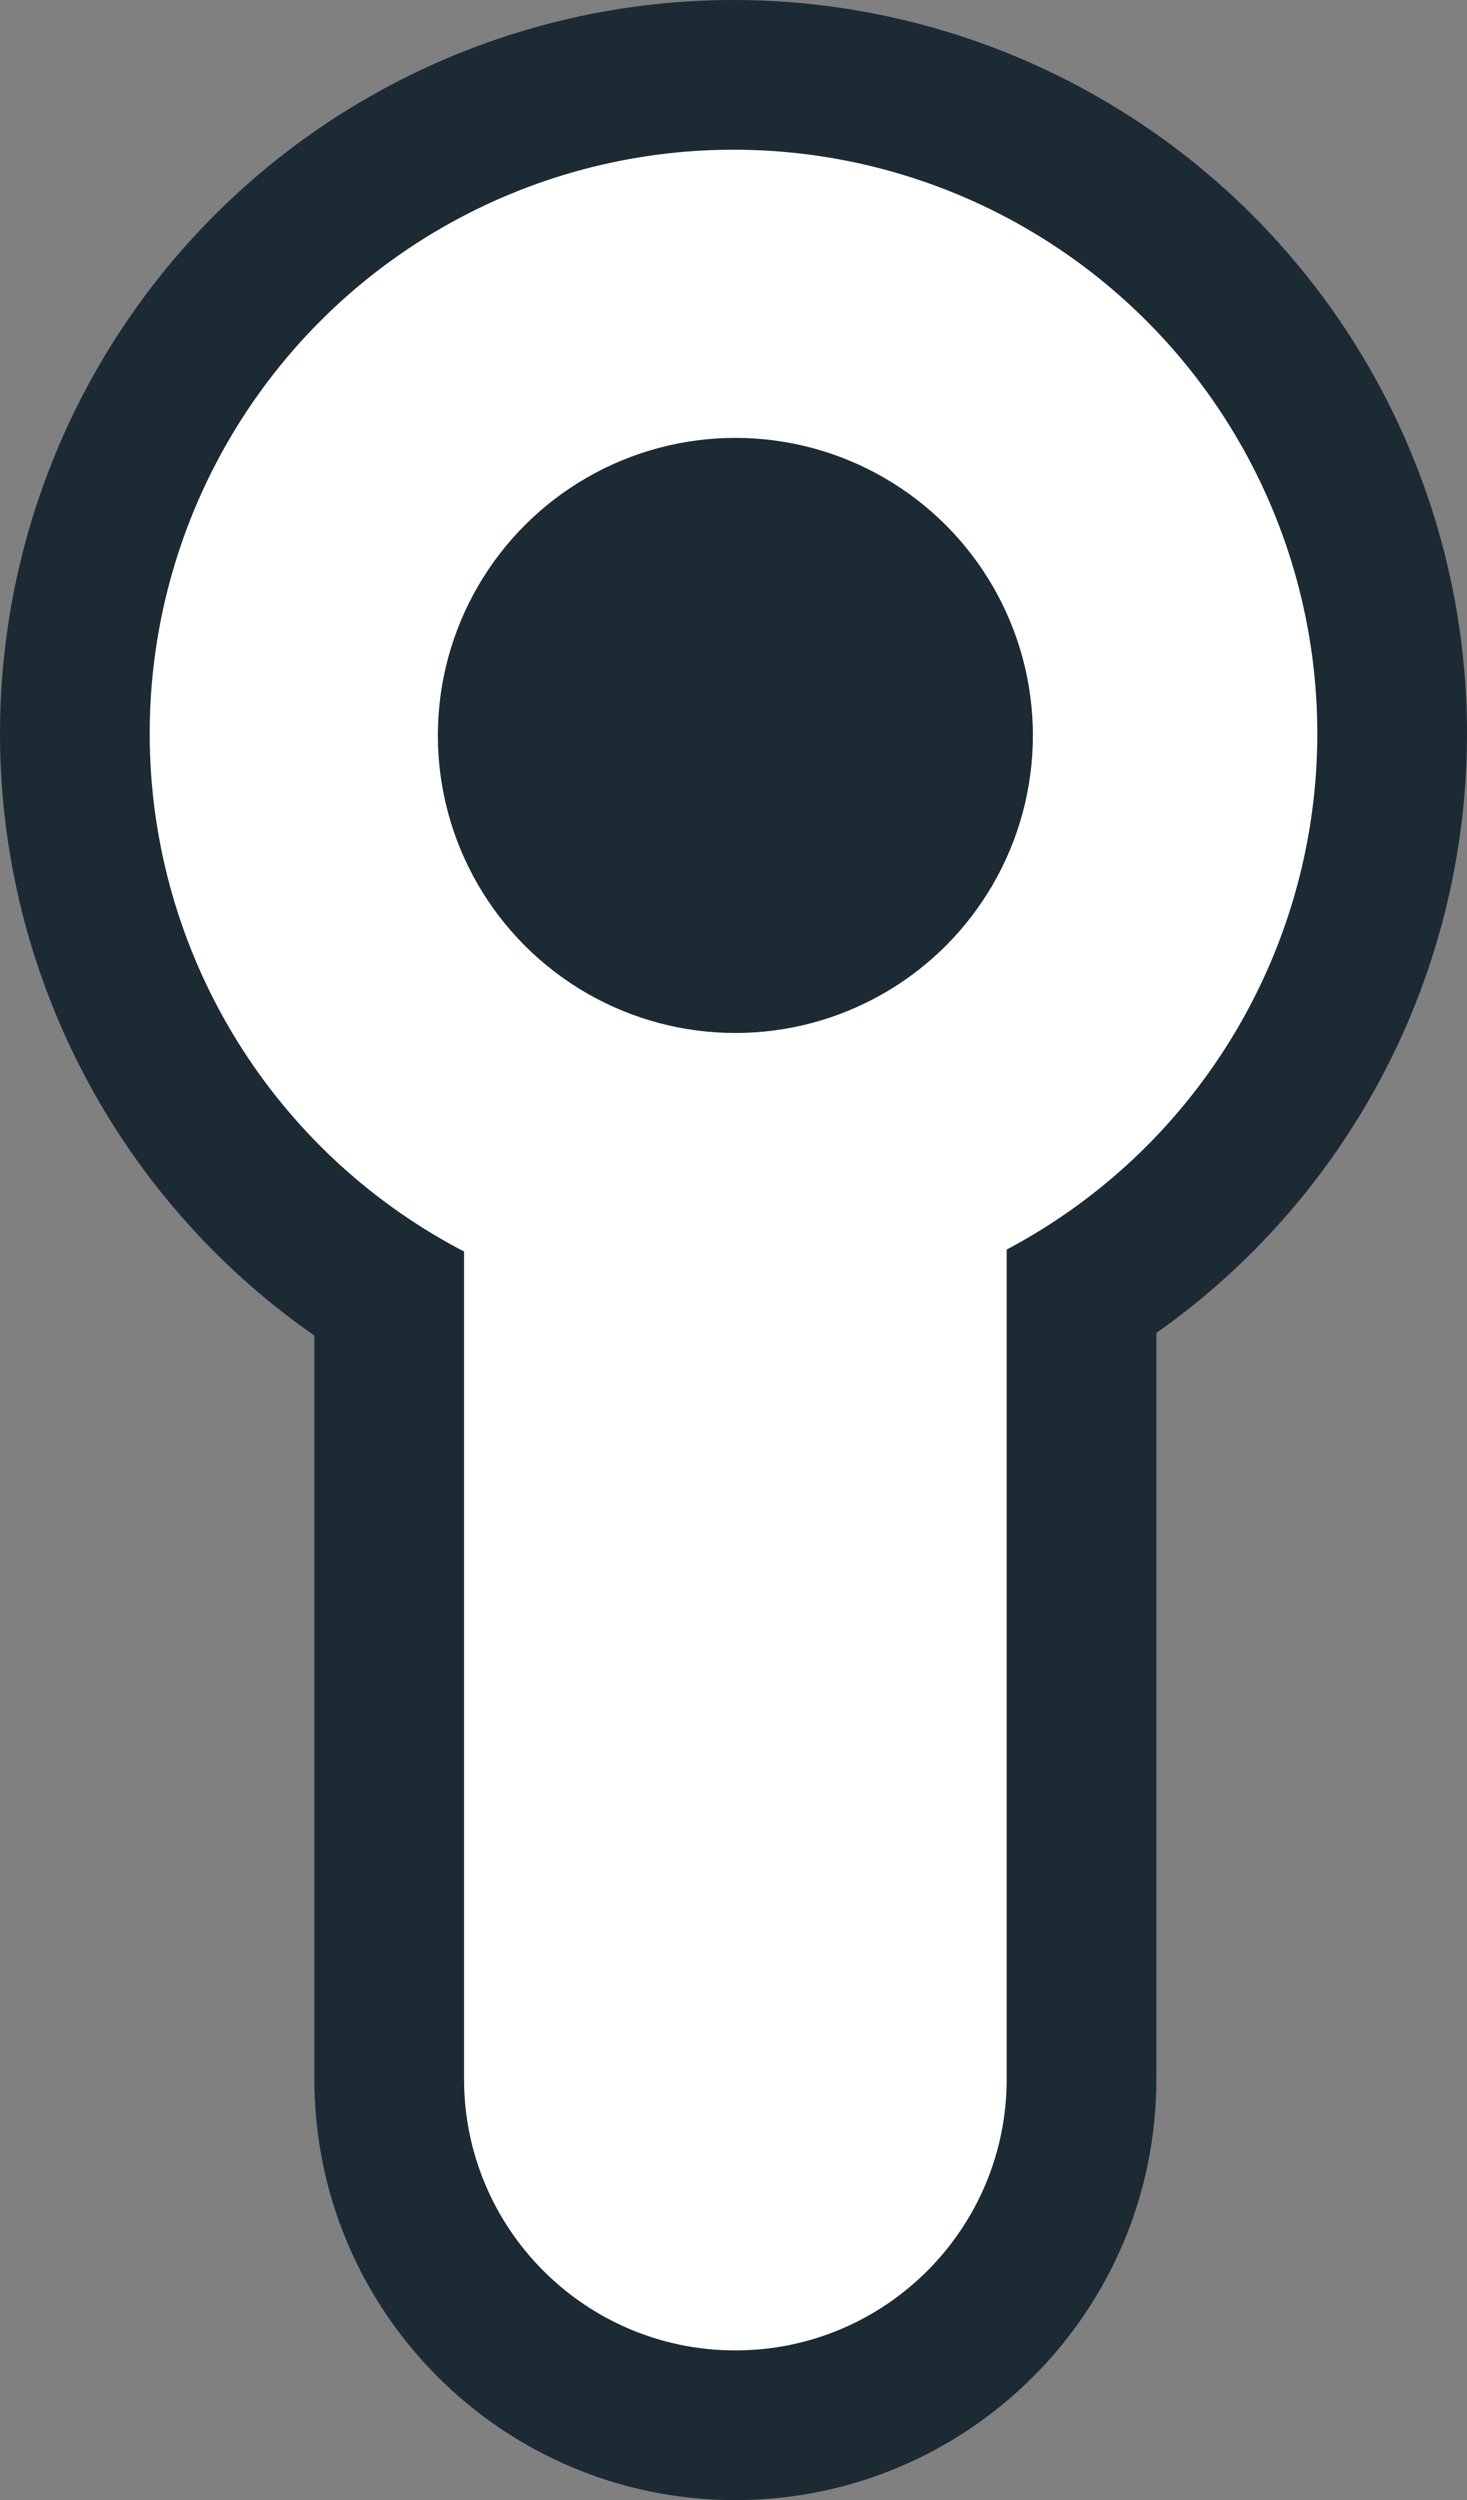
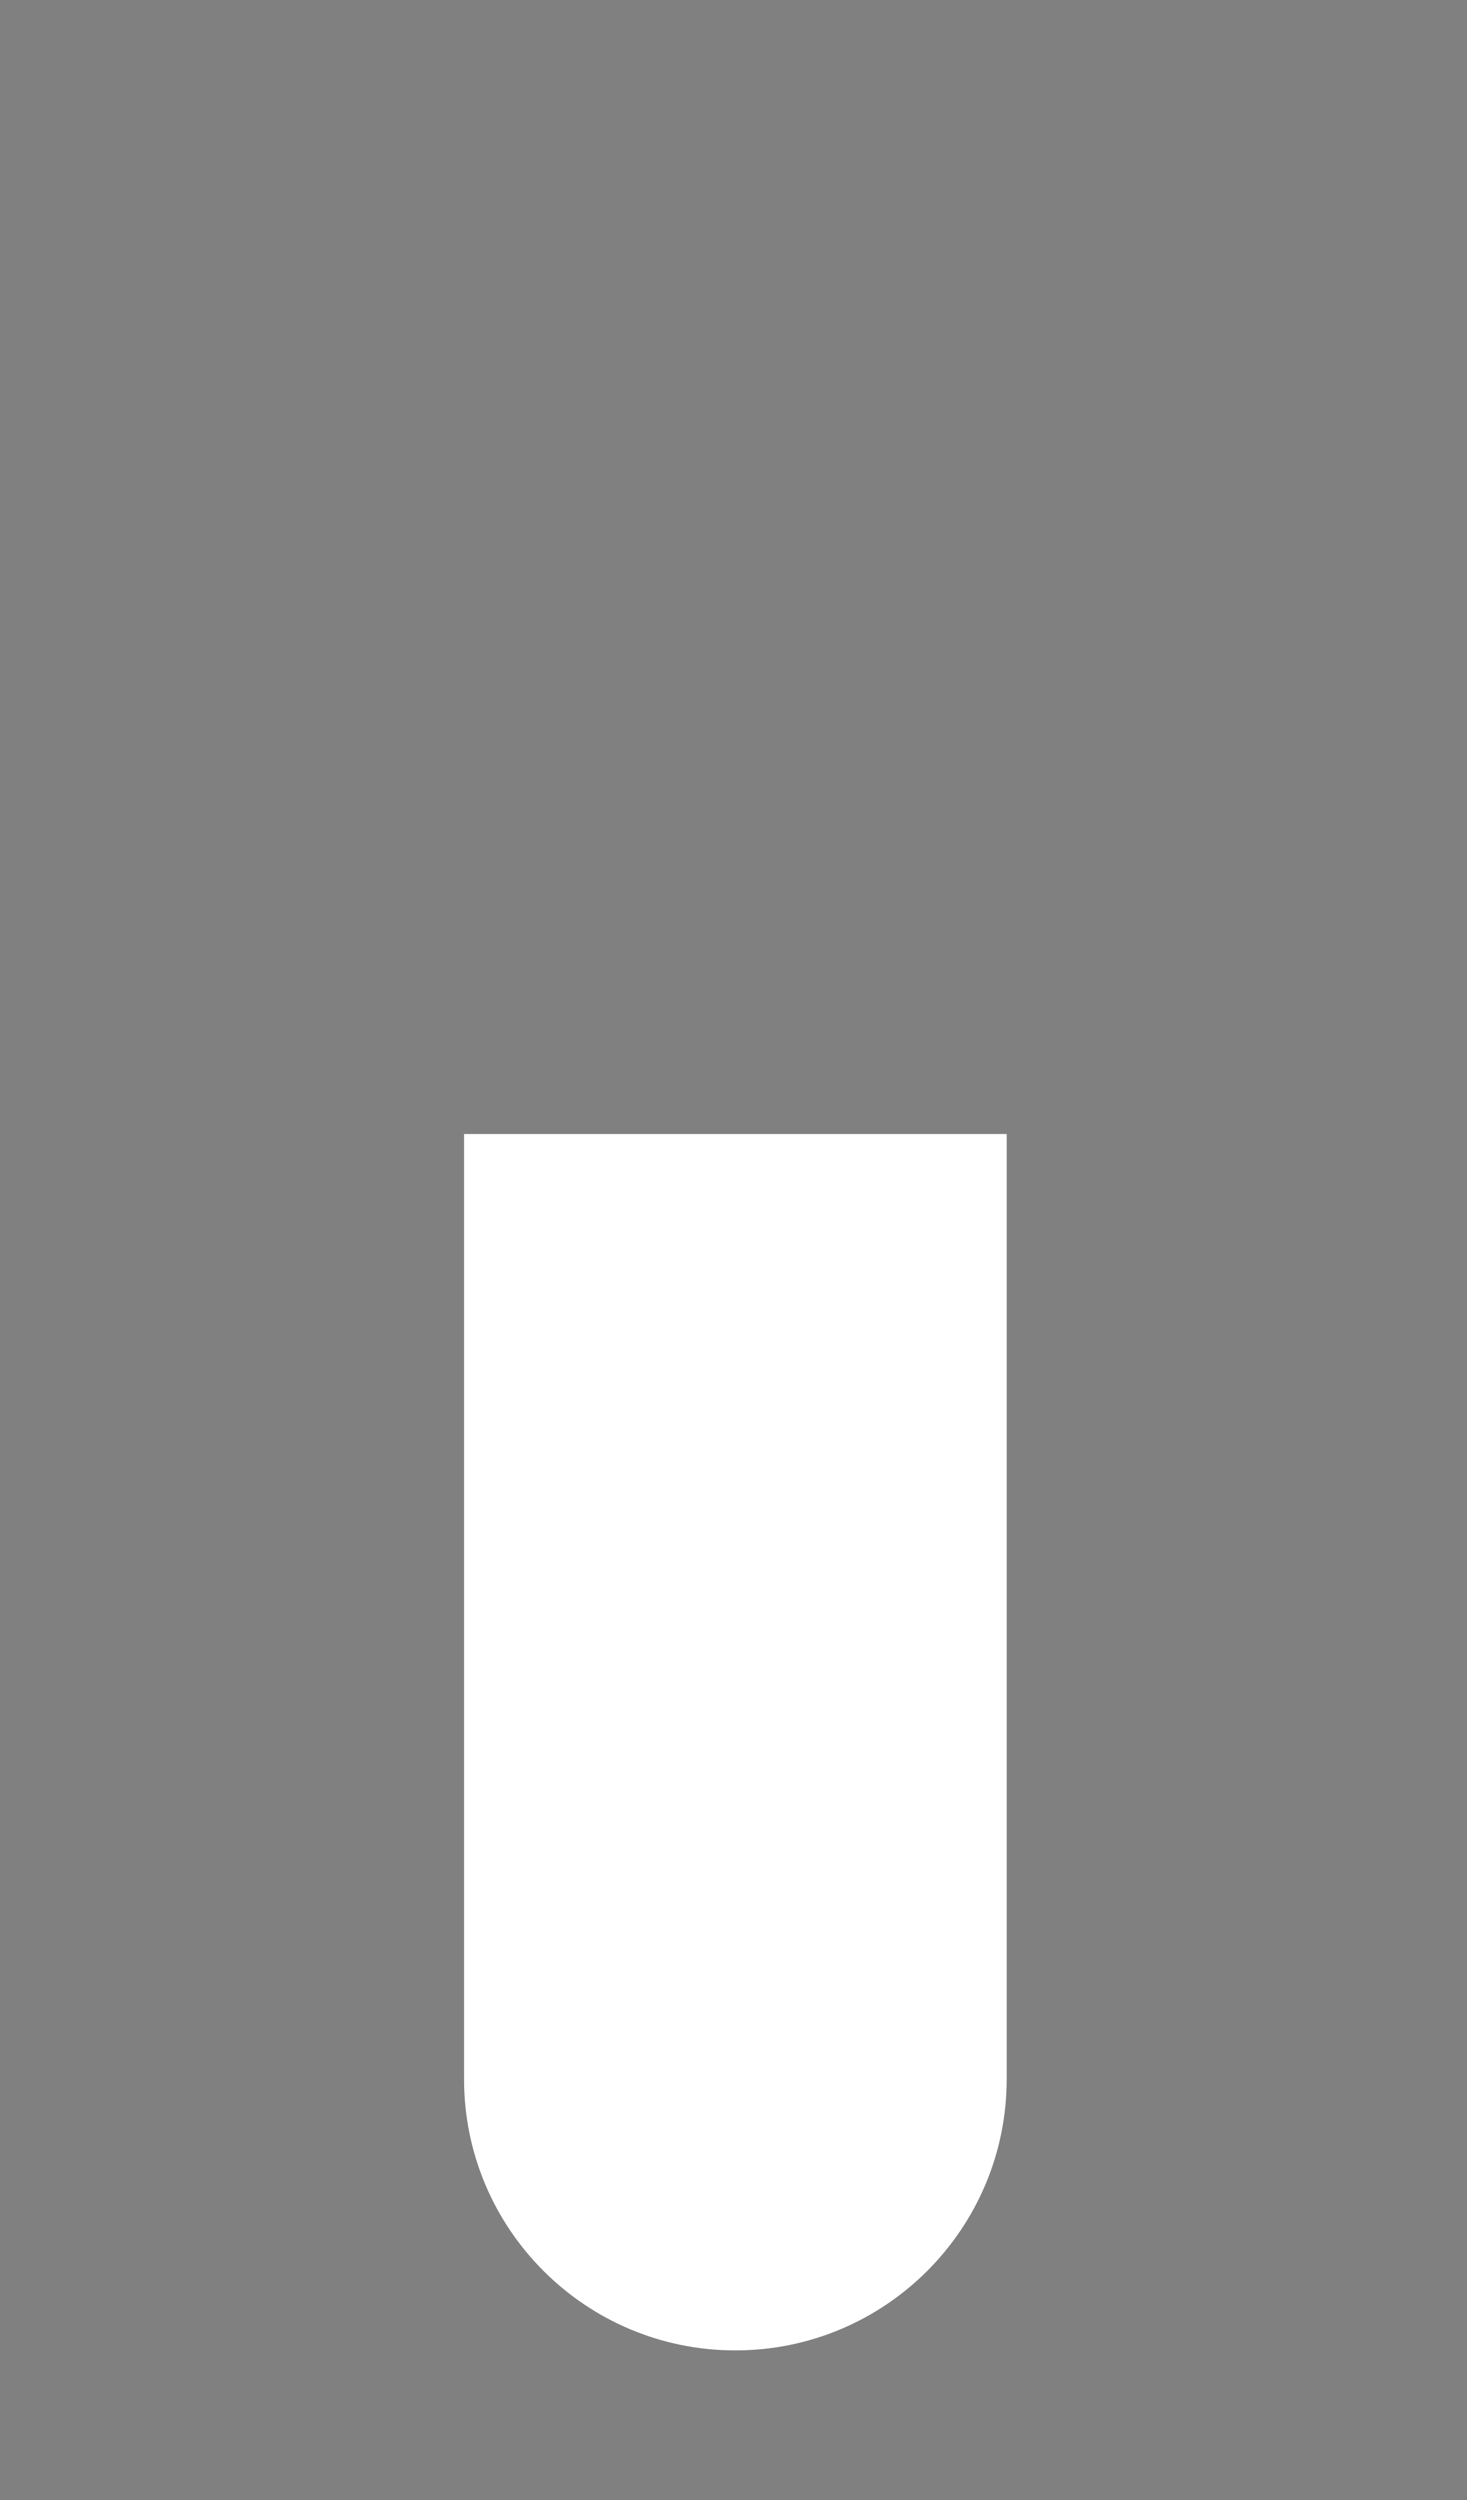
<svg xmlns="http://www.w3.org/2000/svg" width="392" height="668" viewBox="0 0 392 668" fill="none">
  <rect x="0" y="0" width="392" height="668" fill="#808080" stroke="none" />
-   <path d="M84 231H309V555.5C309 617.632 258.632 668 196.5 668V668C134.368 668 84 617.632 84 555.5V231Z" fill="#1C2B33" />
-   <circle cx="196" cy="196" r="176" fill="white" stroke="#1C2B33" stroke-width="40" />
-   <circle cx="196.5" cy="196.5" r="79.5" fill="#1C2B33" />
  <path d="M124 303H269V555.5C269 595.541 236.541 628 196.5 628V628C156.459 628 124 595.541 124 555.5V303Z" fill="white" />
</svg>